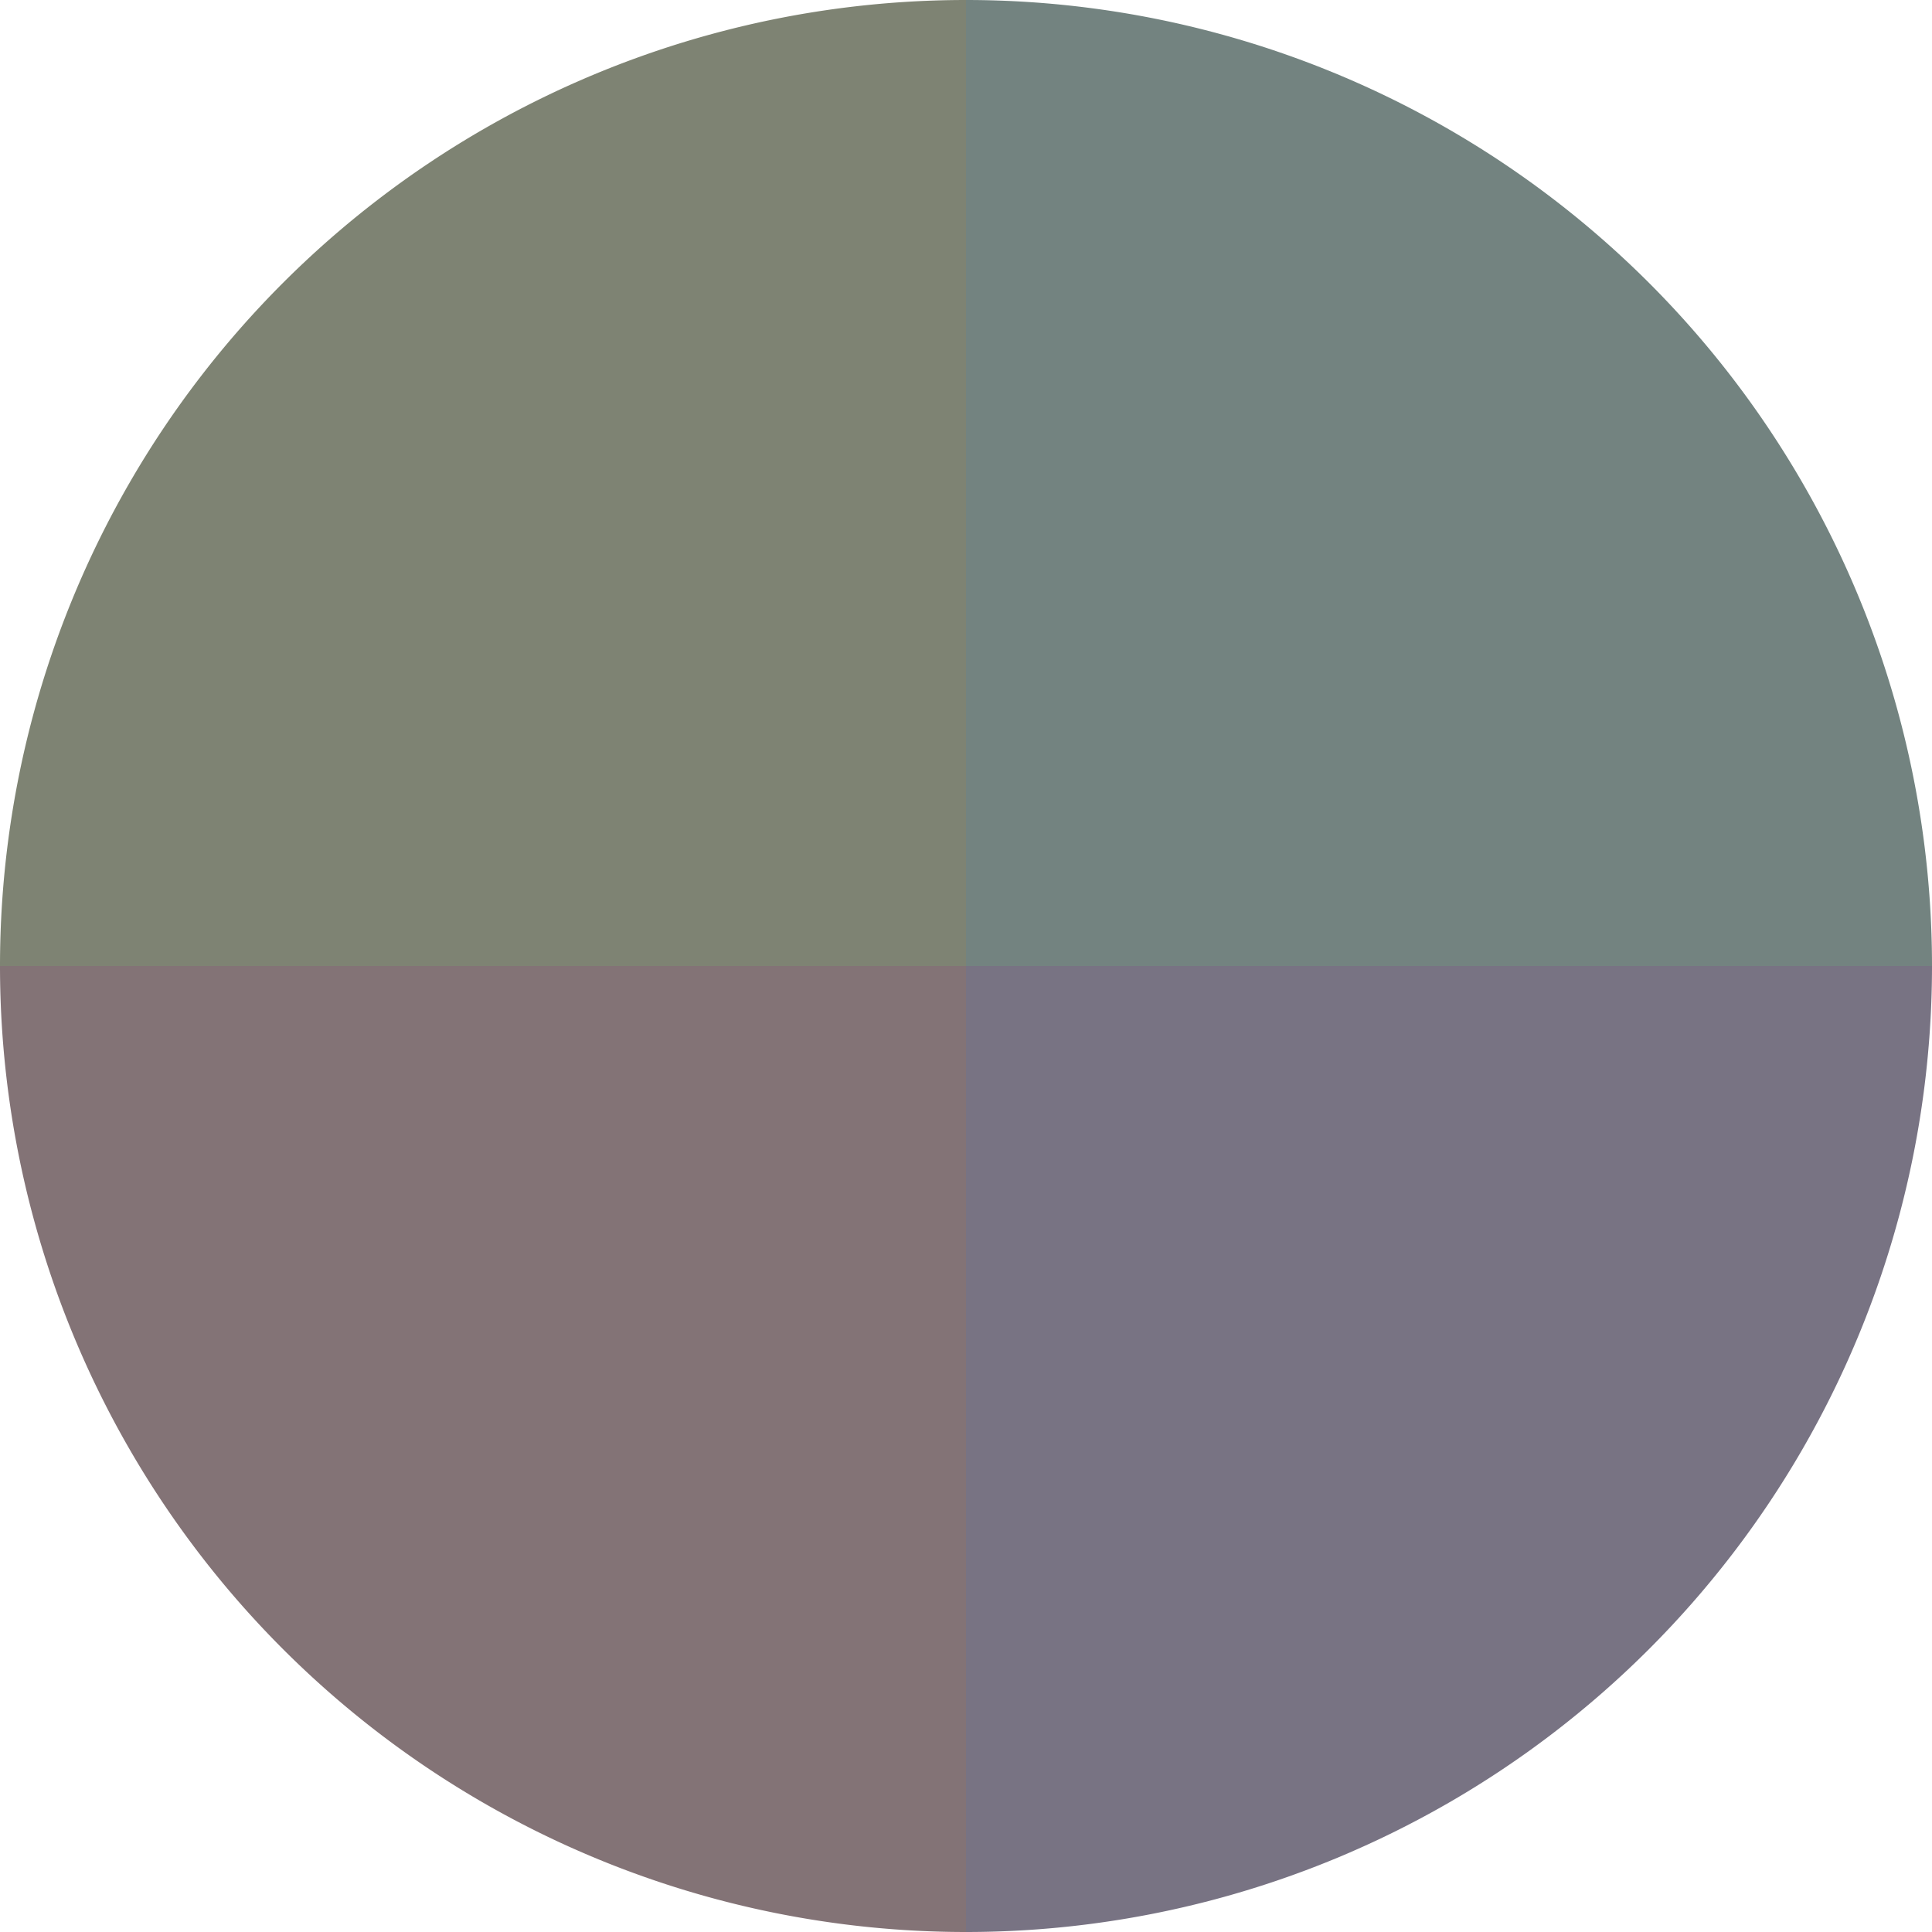
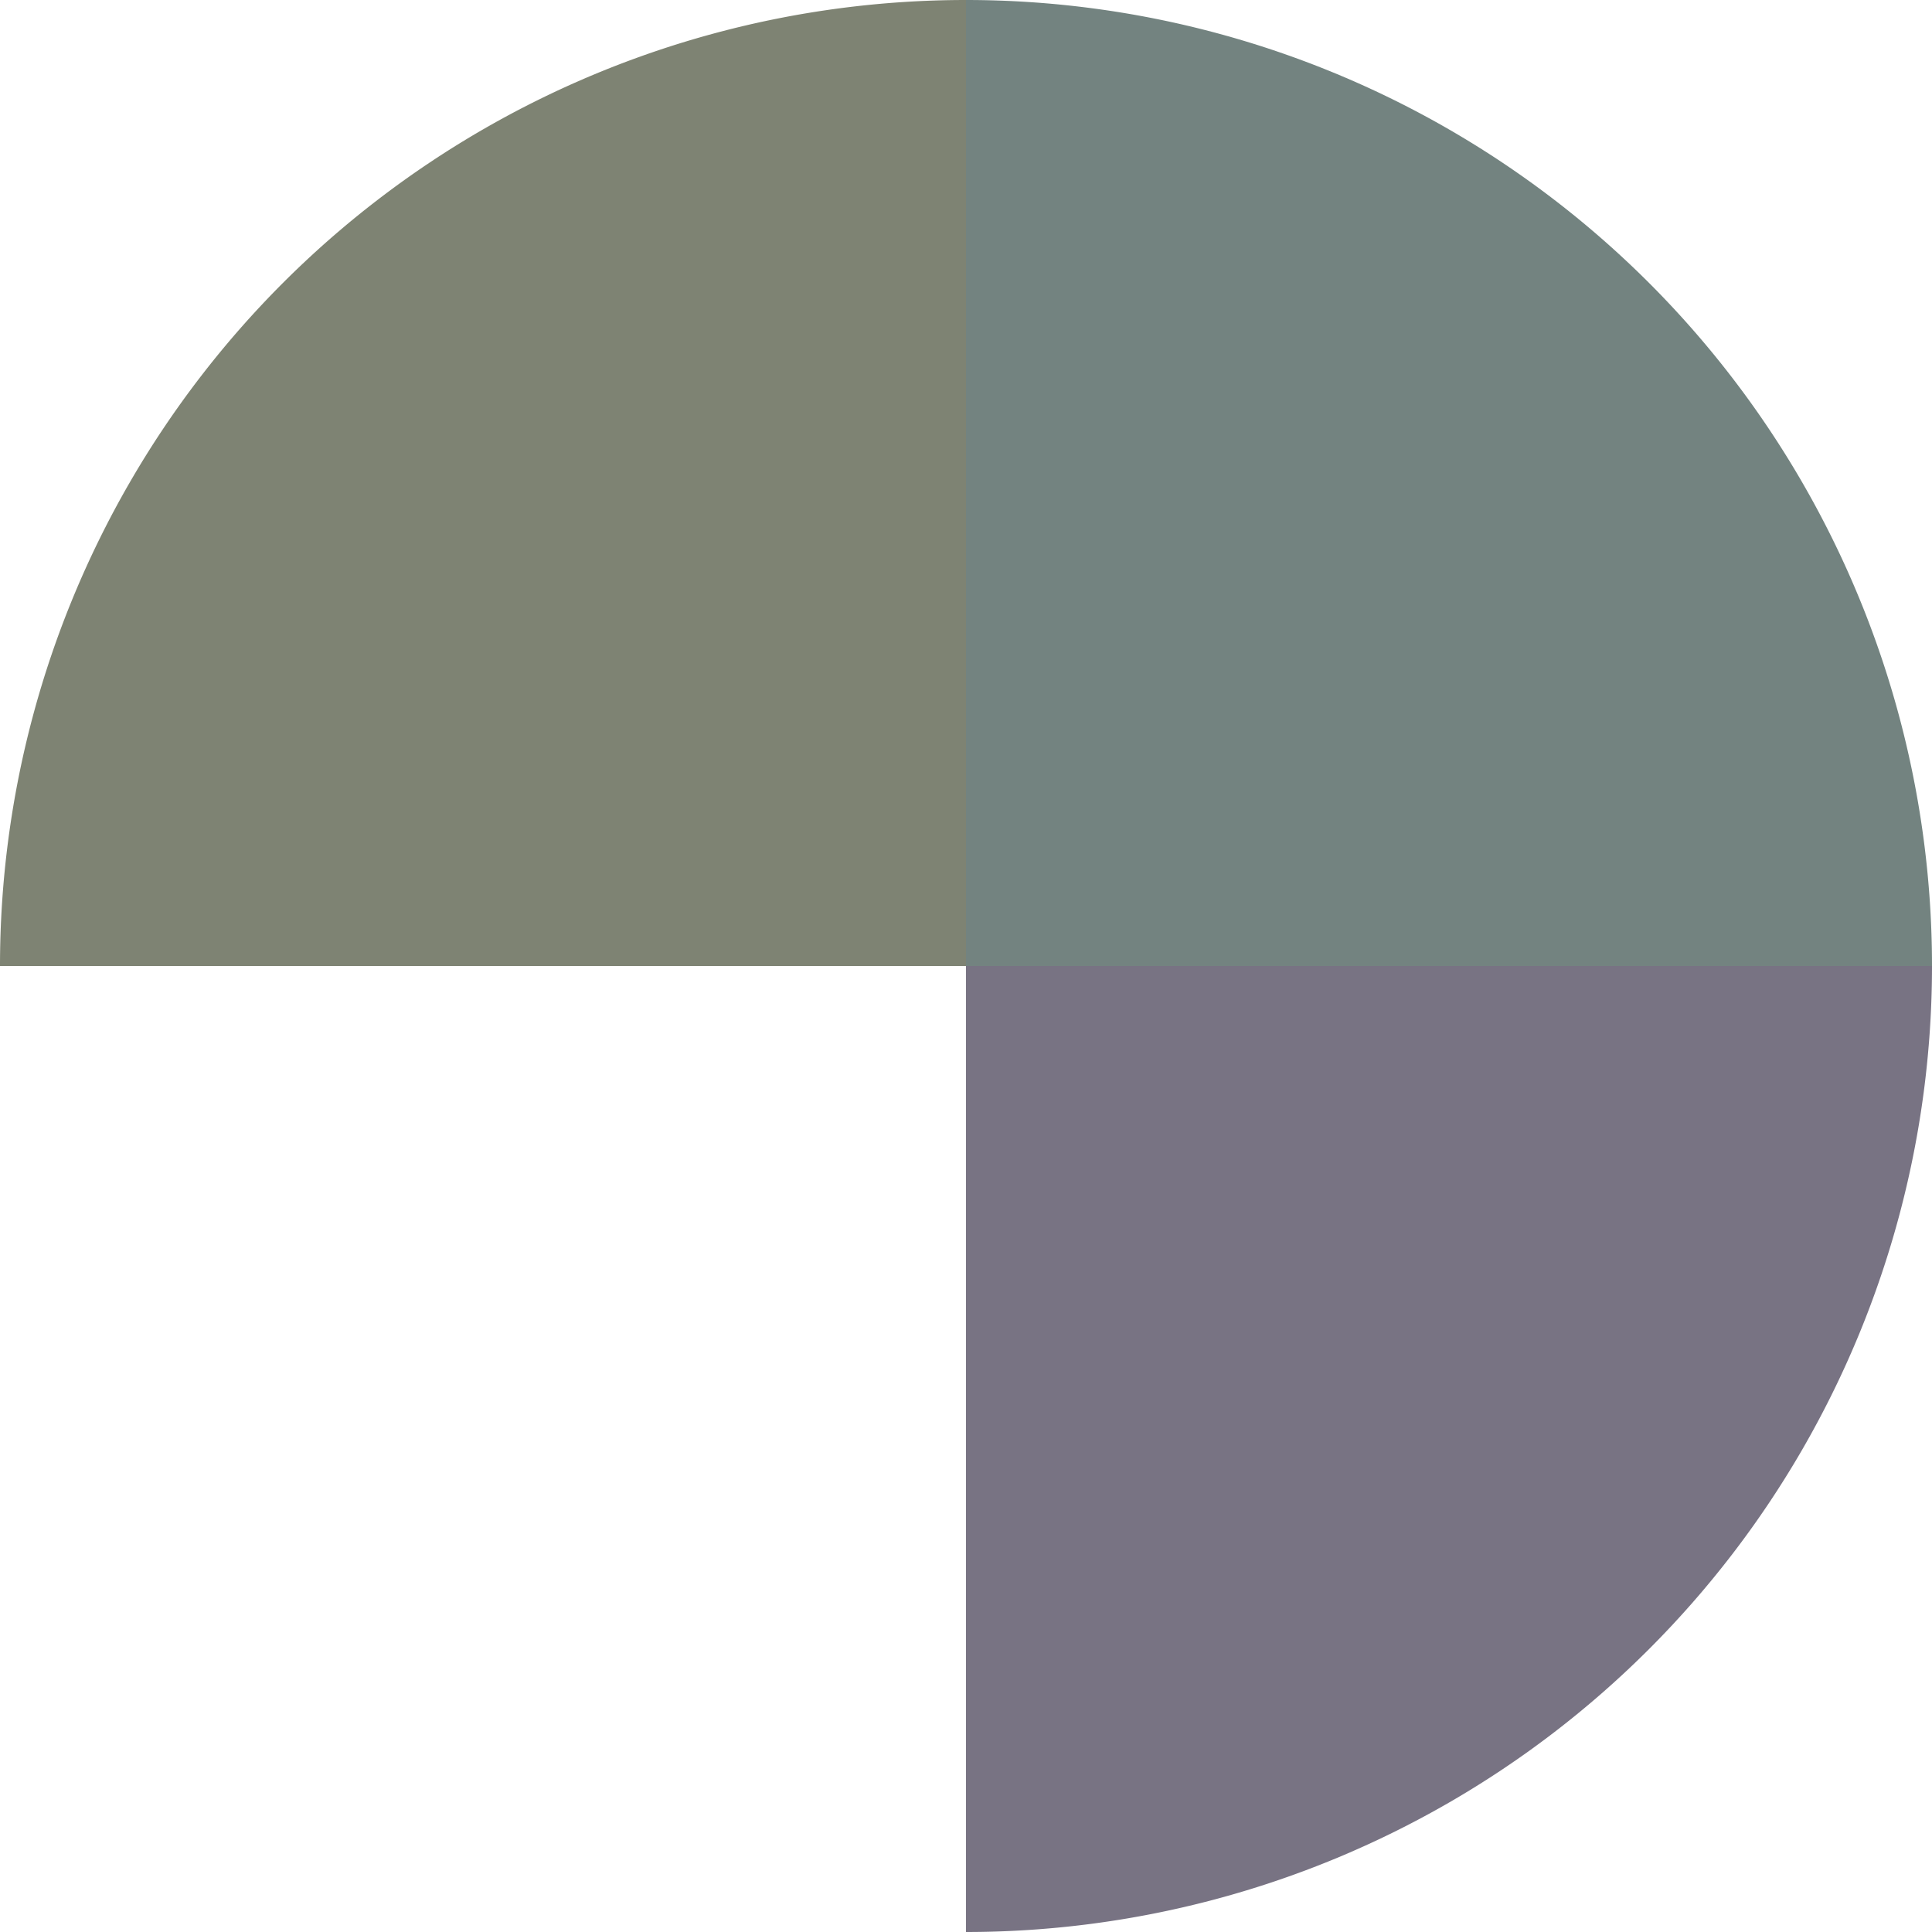
<svg xmlns="http://www.w3.org/2000/svg" width="500" height="500" viewBox="-1 -1 2 2">
  <path d="M 0 -1               A 1,1 0 0,1 1 0             L 0,0              z" fill="#738380" />
  <path d="M 1 0               A 1,1 0 0,1 0 1             L 0,0              z" fill="#787383" />
-   <path d="M 0 1               A 1,1 0 0,1 -1 0             L 0,0              z" fill="#837376" />
  <path d="M -1 0               A 1,1 0 0,1 -0 -1             L 0,0              z" fill="#7e8373" />
</svg>